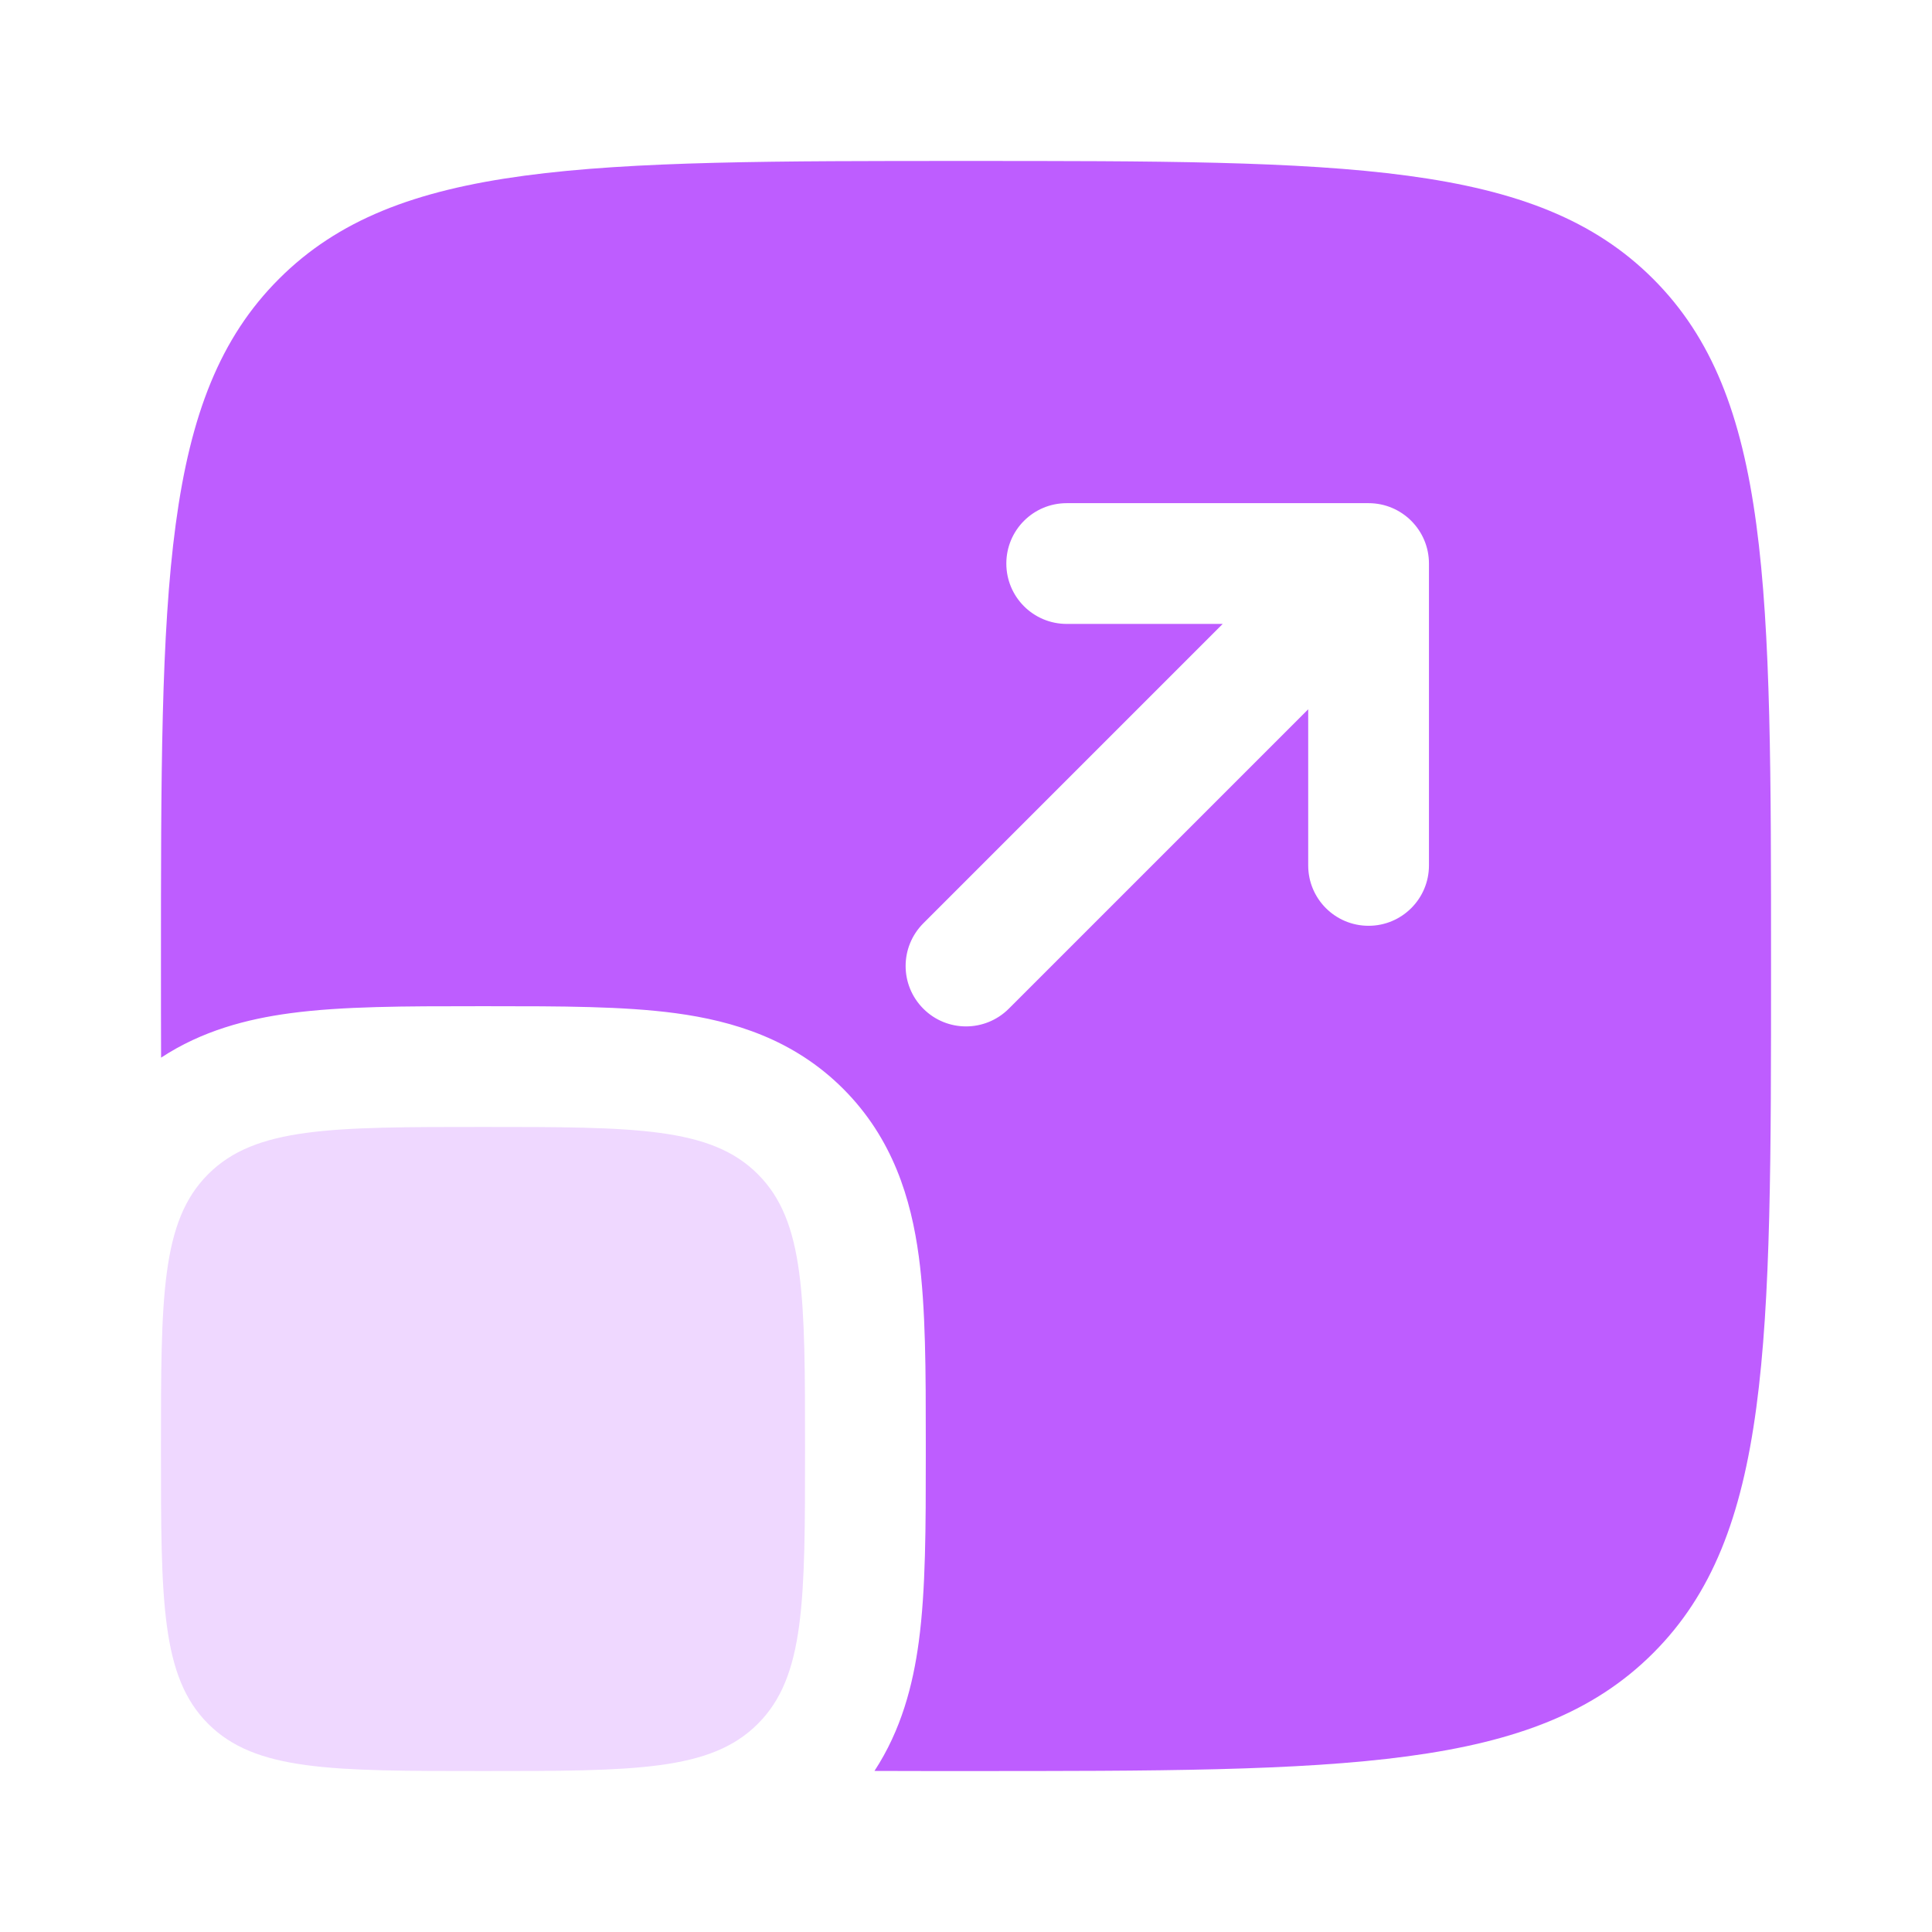
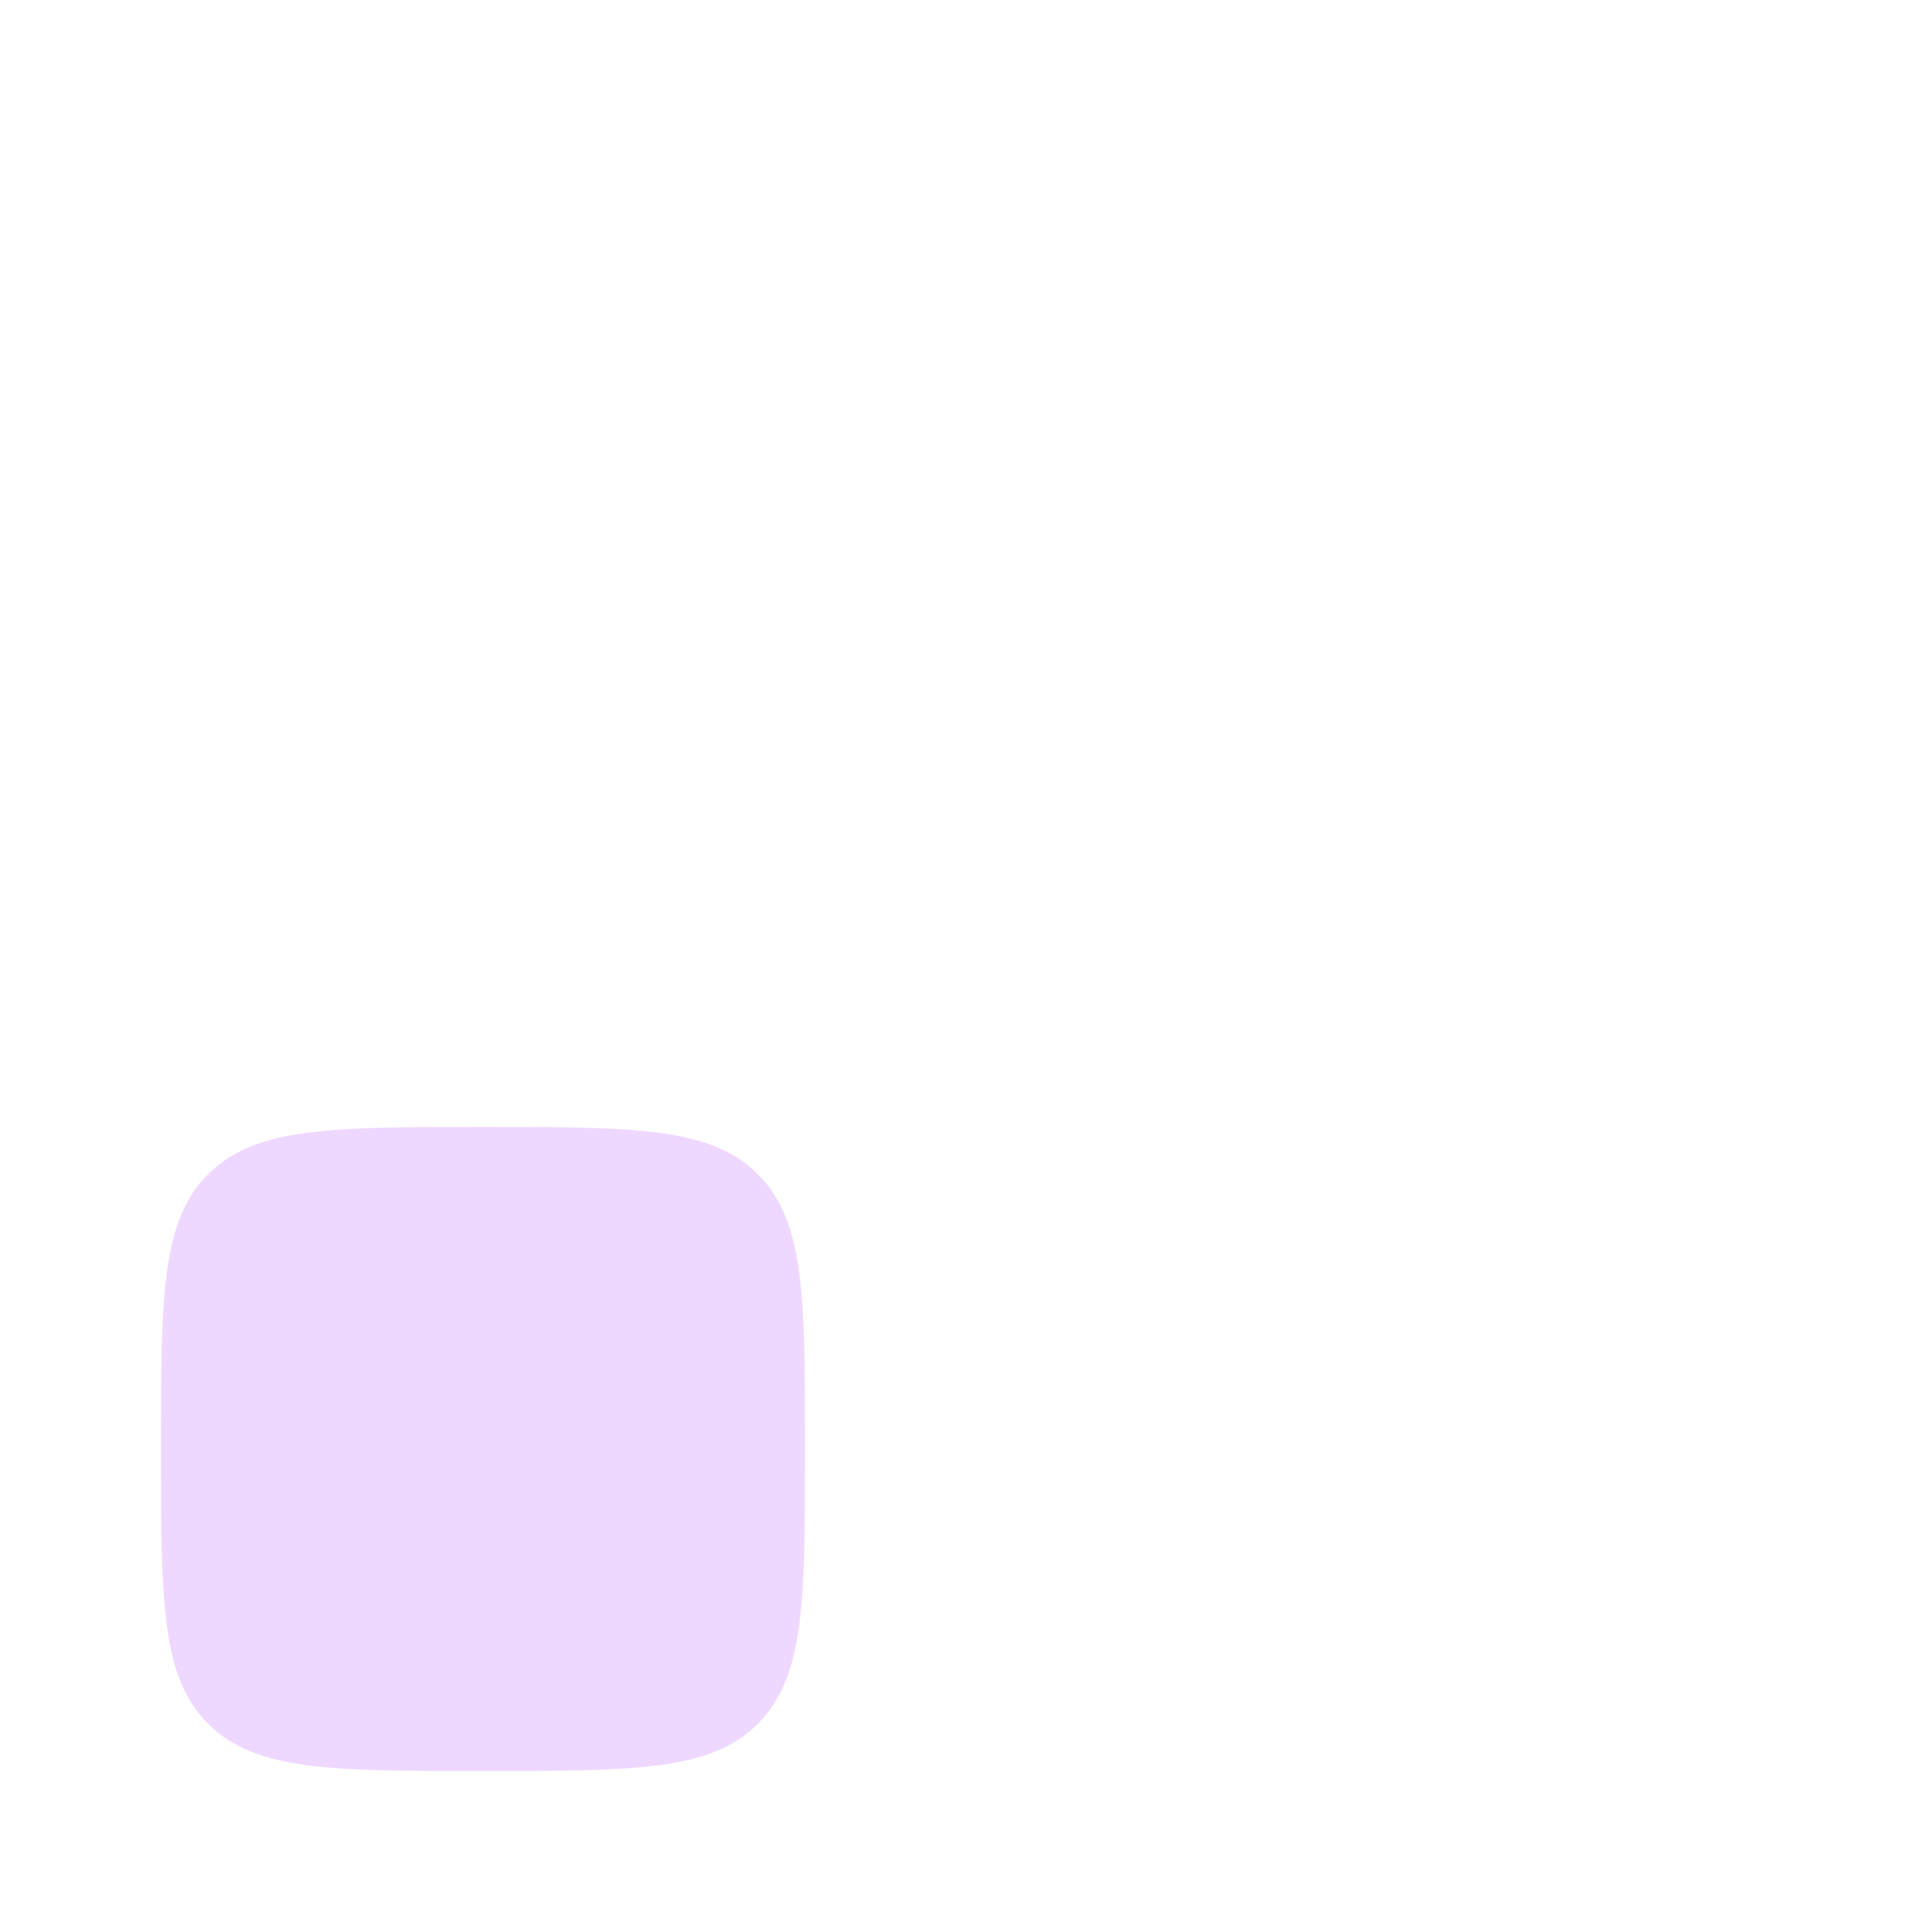
<svg xmlns="http://www.w3.org/2000/svg" width="16" height="16" viewBox="0 0 16 16" fill="none">
  <path d="M1.333 12C1.333 10.743 1.333 10.114 1.724 9.724C2.115 9.333 2.743 9.333 4 9.333C5.257 9.333 5.886 9.333 6.276 9.724C6.667 10.114 6.667 10.743 6.667 12C6.667 13.257 6.667 13.886 6.276 14.276C5.886 14.667 5.257 14.667 4 14.667C2.743 14.667 2.115 14.667 1.724 14.276C1.333 13.886 1.333 13.257 1.333 12Z" fill="#EFD8FF" />
-   <path fill-rule="evenodd" clip-rule="evenodd" d="M2.31 2.31C1.333 3.286 1.333 4.857 1.333 8C1.333 8.264 1.333 8.516 1.334 8.759C1.673 8.536 2.046 8.439 2.404 8.391C2.834 8.333 3.363 8.333 3.941 8.333H4.06C4.637 8.333 5.166 8.333 5.596 8.391C6.07 8.455 6.571 8.605 6.983 9.017C7.395 9.429 7.545 9.93 7.609 10.404C7.667 10.834 7.667 11.363 7.667 11.94V12.06C7.667 12.637 7.667 13.166 7.609 13.596C7.561 13.954 7.464 14.327 7.242 14.666C7.484 14.667 7.736 14.667 8 14.667C11.143 14.667 12.714 14.667 13.691 13.69C14.667 12.714 14.667 11.143 14.667 8C14.667 4.857 14.667 3.286 13.691 2.31C12.714 1.333 11.143 1.333 8 1.333C4.857 1.333 3.286 1.333 2.31 2.31ZM8.834 4.167C8.557 4.167 8.334 4.391 8.334 4.667C8.334 4.943 8.557 5.167 8.834 5.167H10.126L7.647 7.646C7.451 7.842 7.451 8.158 7.647 8.354C7.842 8.549 8.158 8.549 8.354 8.354L10.834 5.874V7.167C10.834 7.443 11.057 7.667 11.334 7.667C11.61 7.667 11.834 7.443 11.834 7.167V4.667C11.834 4.391 11.61 4.167 11.334 4.167H8.834Z" fill="#BE5DFF" />
</svg>